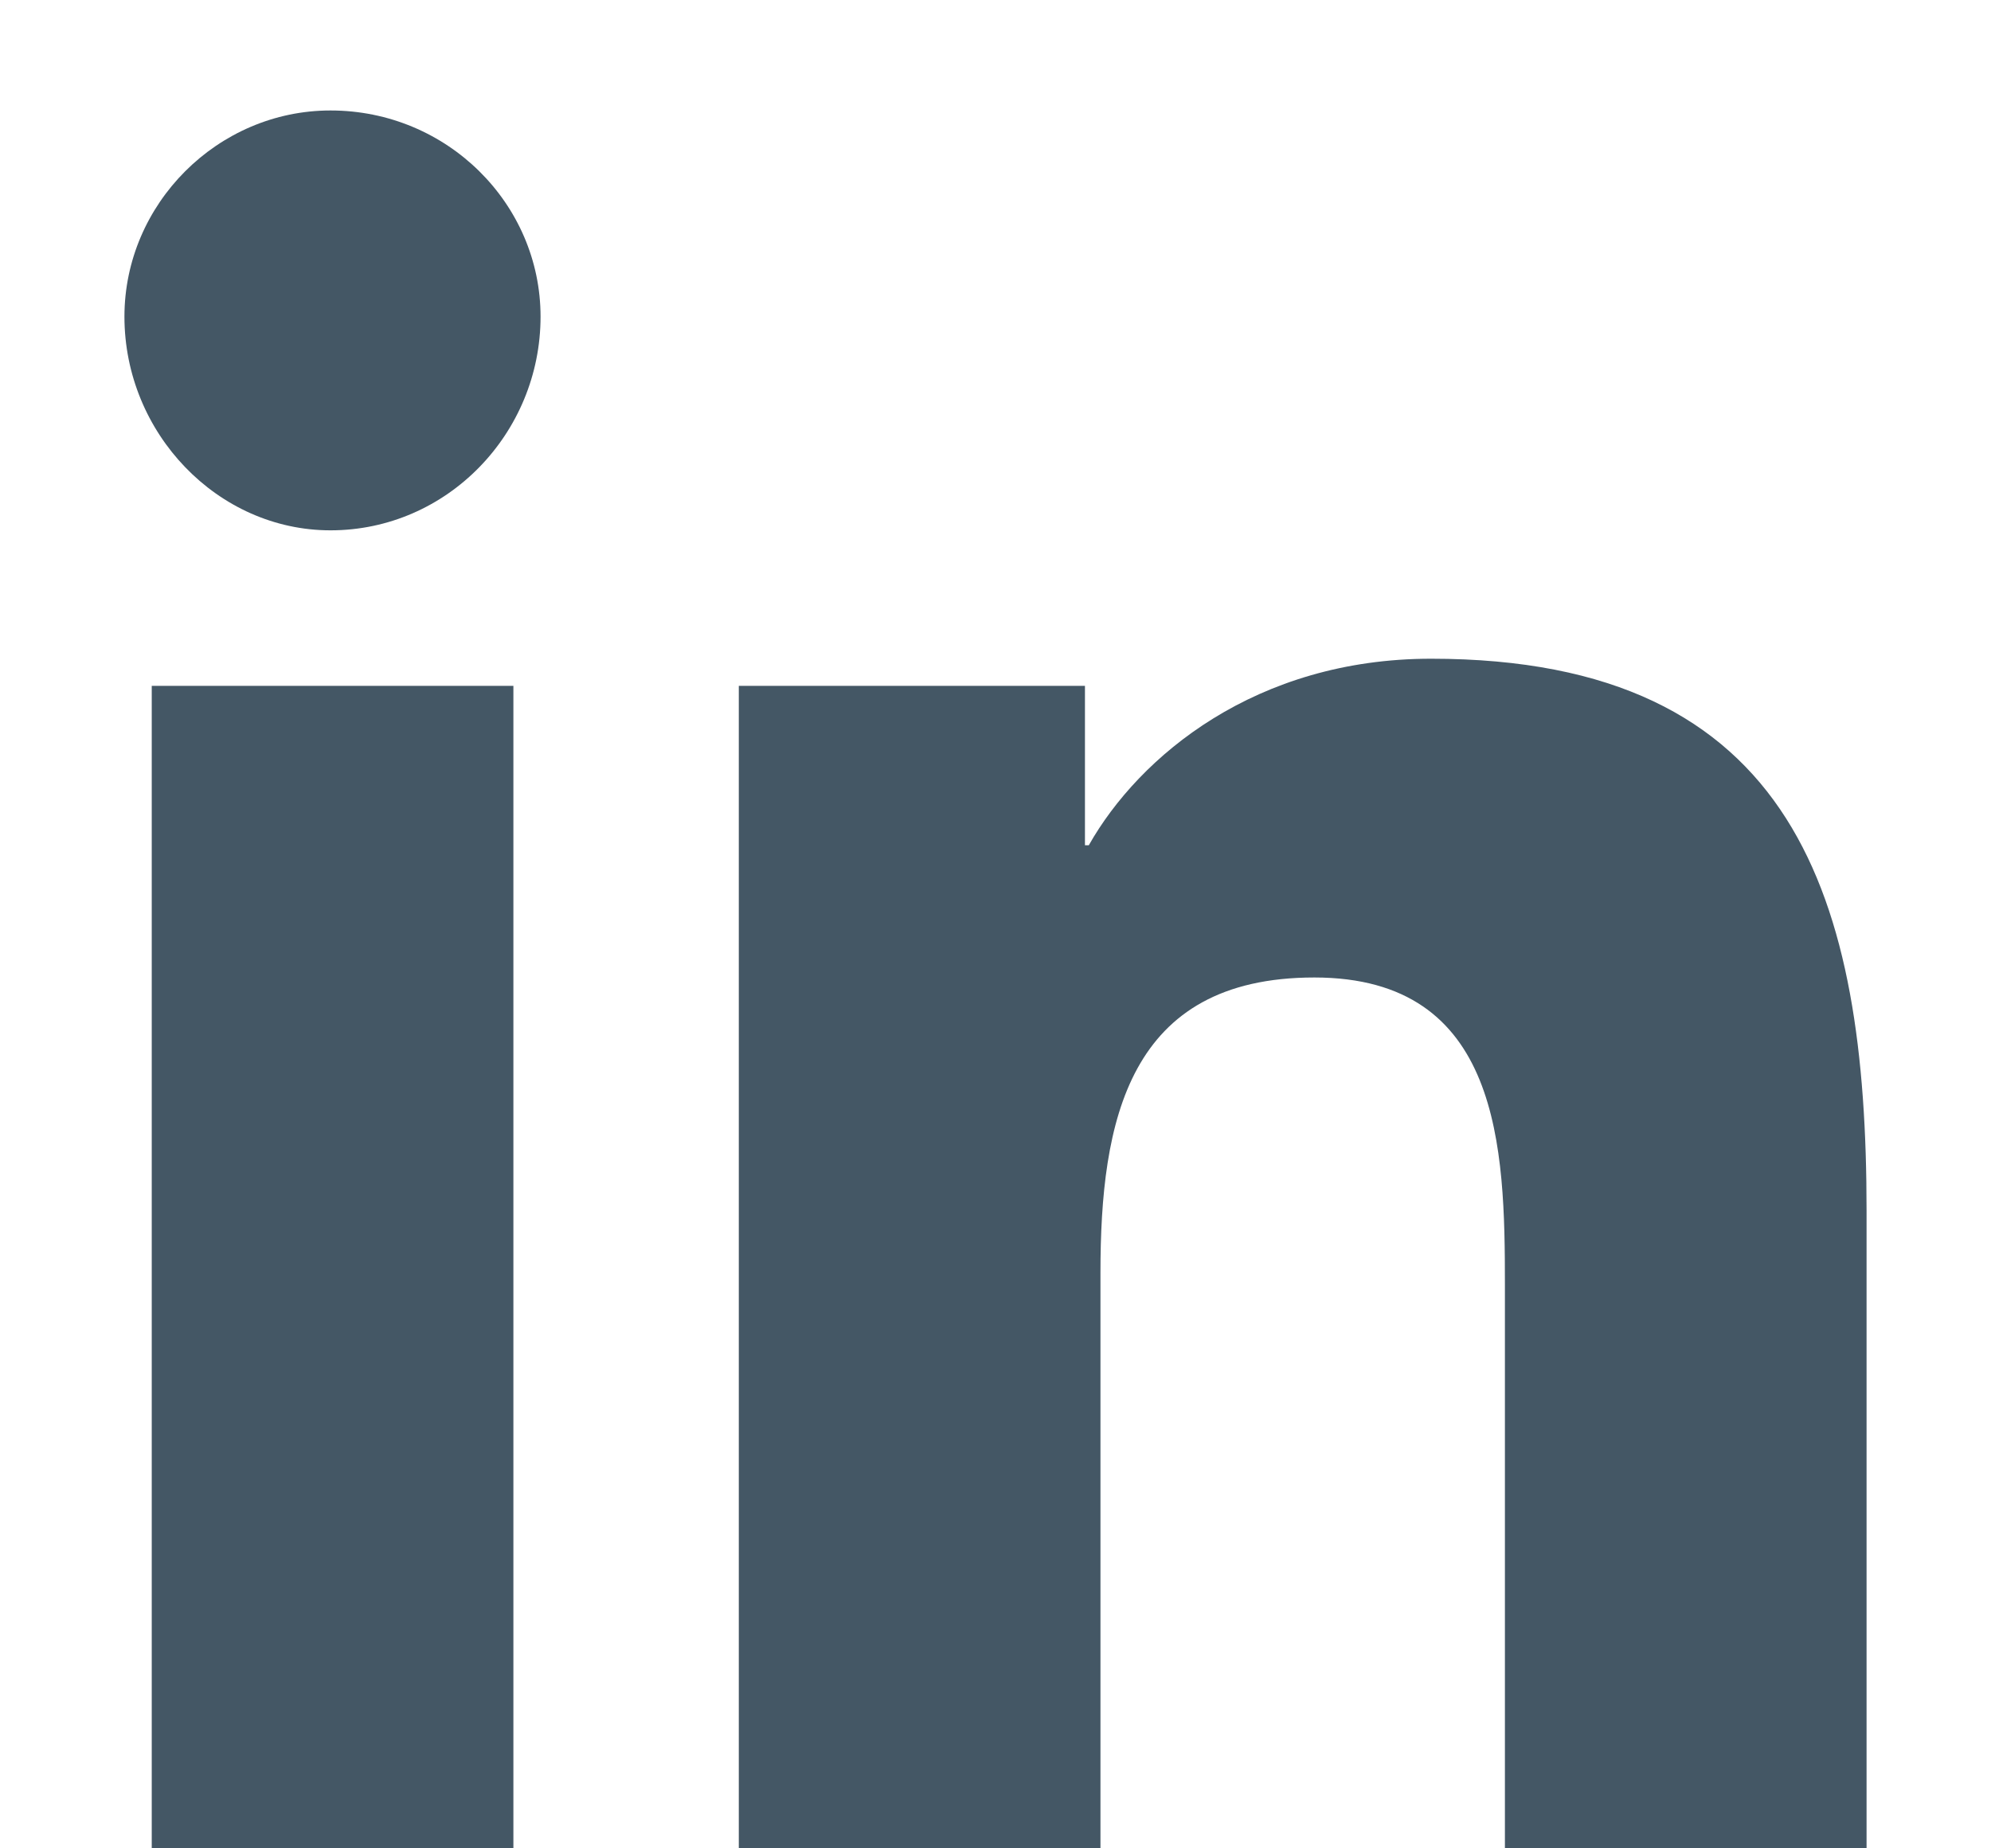
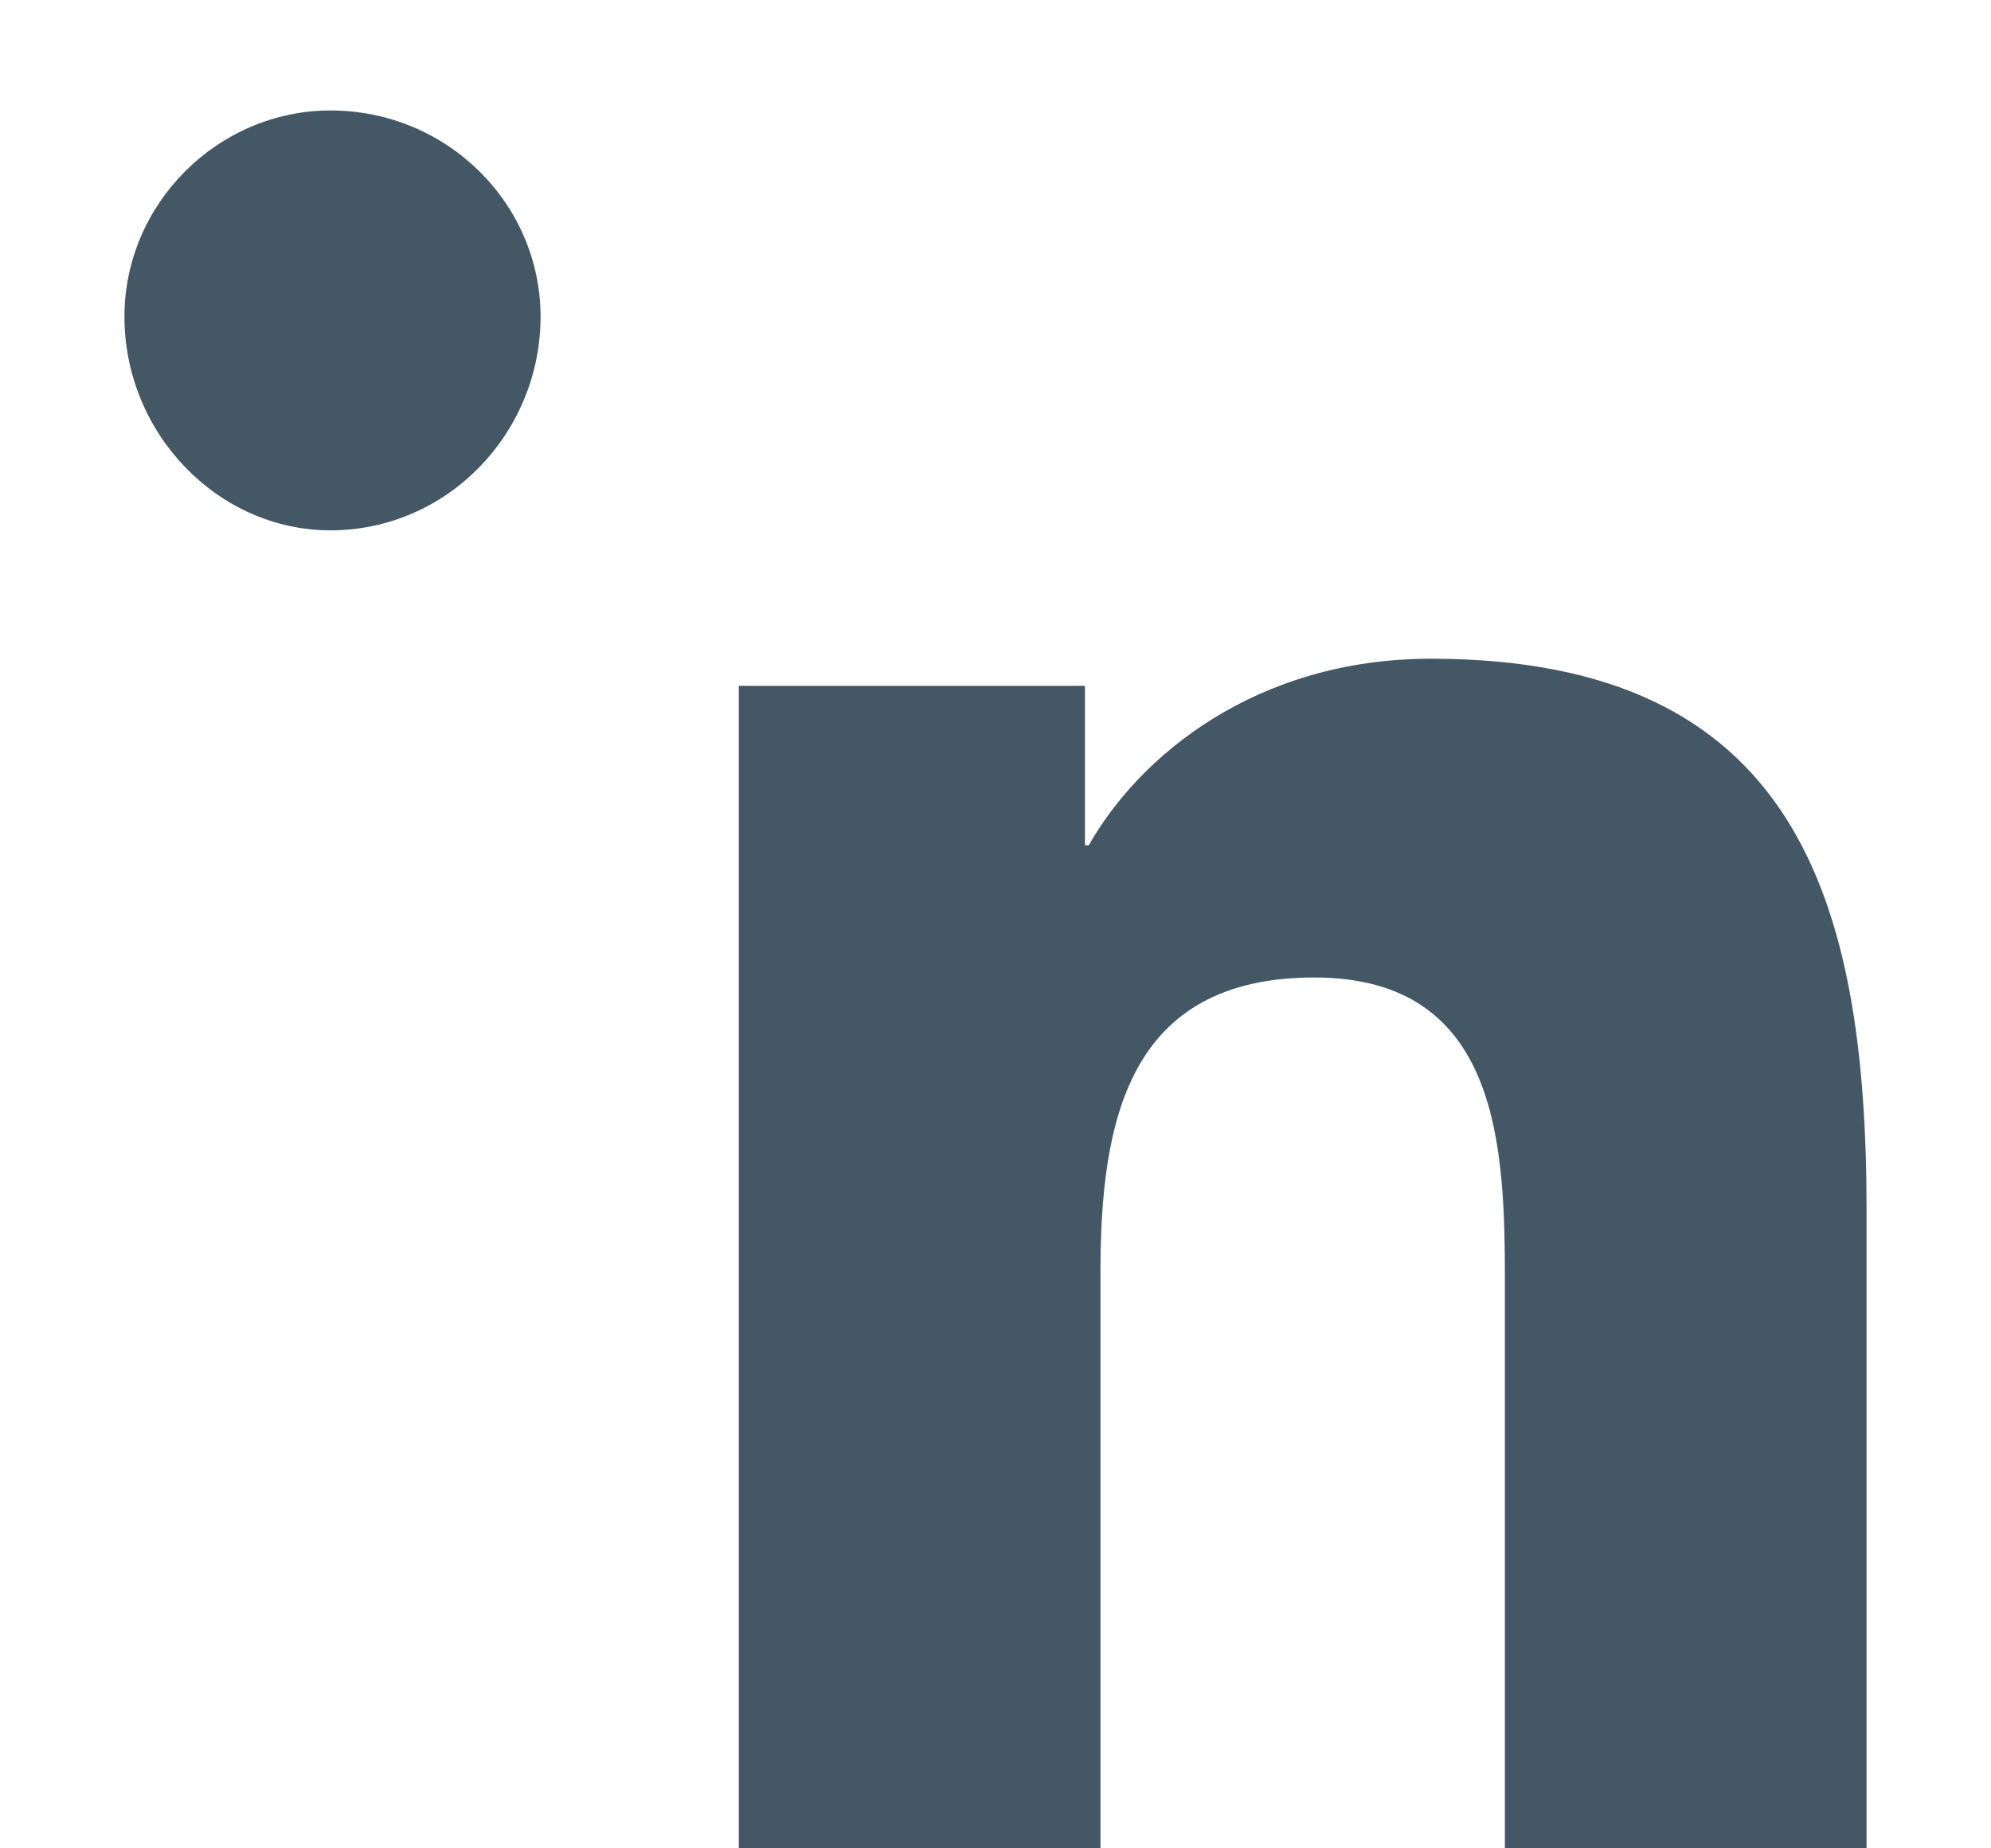
<svg xmlns="http://www.w3.org/2000/svg" width="14" height="13" viewBox="0 0 14 13" fill="none">
-   <path d="M3.61 13V4.824H1.067V13H3.61ZM2.324 3.73C3.145 3.73 3.801 3.047 3.801 2.227C3.801 1.434 3.145 0.777 2.324 0.777C1.531 0.777 0.875 1.434 0.875 2.227C0.875 3.047 1.531 3.73 2.324 3.73ZM13.098 13H13.125V8.516C13.125 6.328 12.633 4.633 10.063 4.633C8.832 4.633 8.012 5.316 7.656 5.945H7.629V4.824H5.195V13H7.738V8.953C7.738 7.887 7.93 6.875 9.242 6.875C10.555 6.875 10.582 8.078 10.582 9.035V13H13.098Z" fill="#445765" />
+   <path d="M3.61 13V4.824H1.067H3.61ZM2.324 3.73C3.145 3.73 3.801 3.047 3.801 2.227C3.801 1.434 3.145 0.777 2.324 0.777C1.531 0.777 0.875 1.434 0.875 2.227C0.875 3.047 1.531 3.73 2.324 3.73ZM13.098 13H13.125V8.516C13.125 6.328 12.633 4.633 10.063 4.633C8.832 4.633 8.012 5.316 7.656 5.945H7.629V4.824H5.195V13H7.738V8.953C7.738 7.887 7.93 6.875 9.242 6.875C10.555 6.875 10.582 8.078 10.582 9.035V13H13.098Z" fill="#445765" />
</svg>